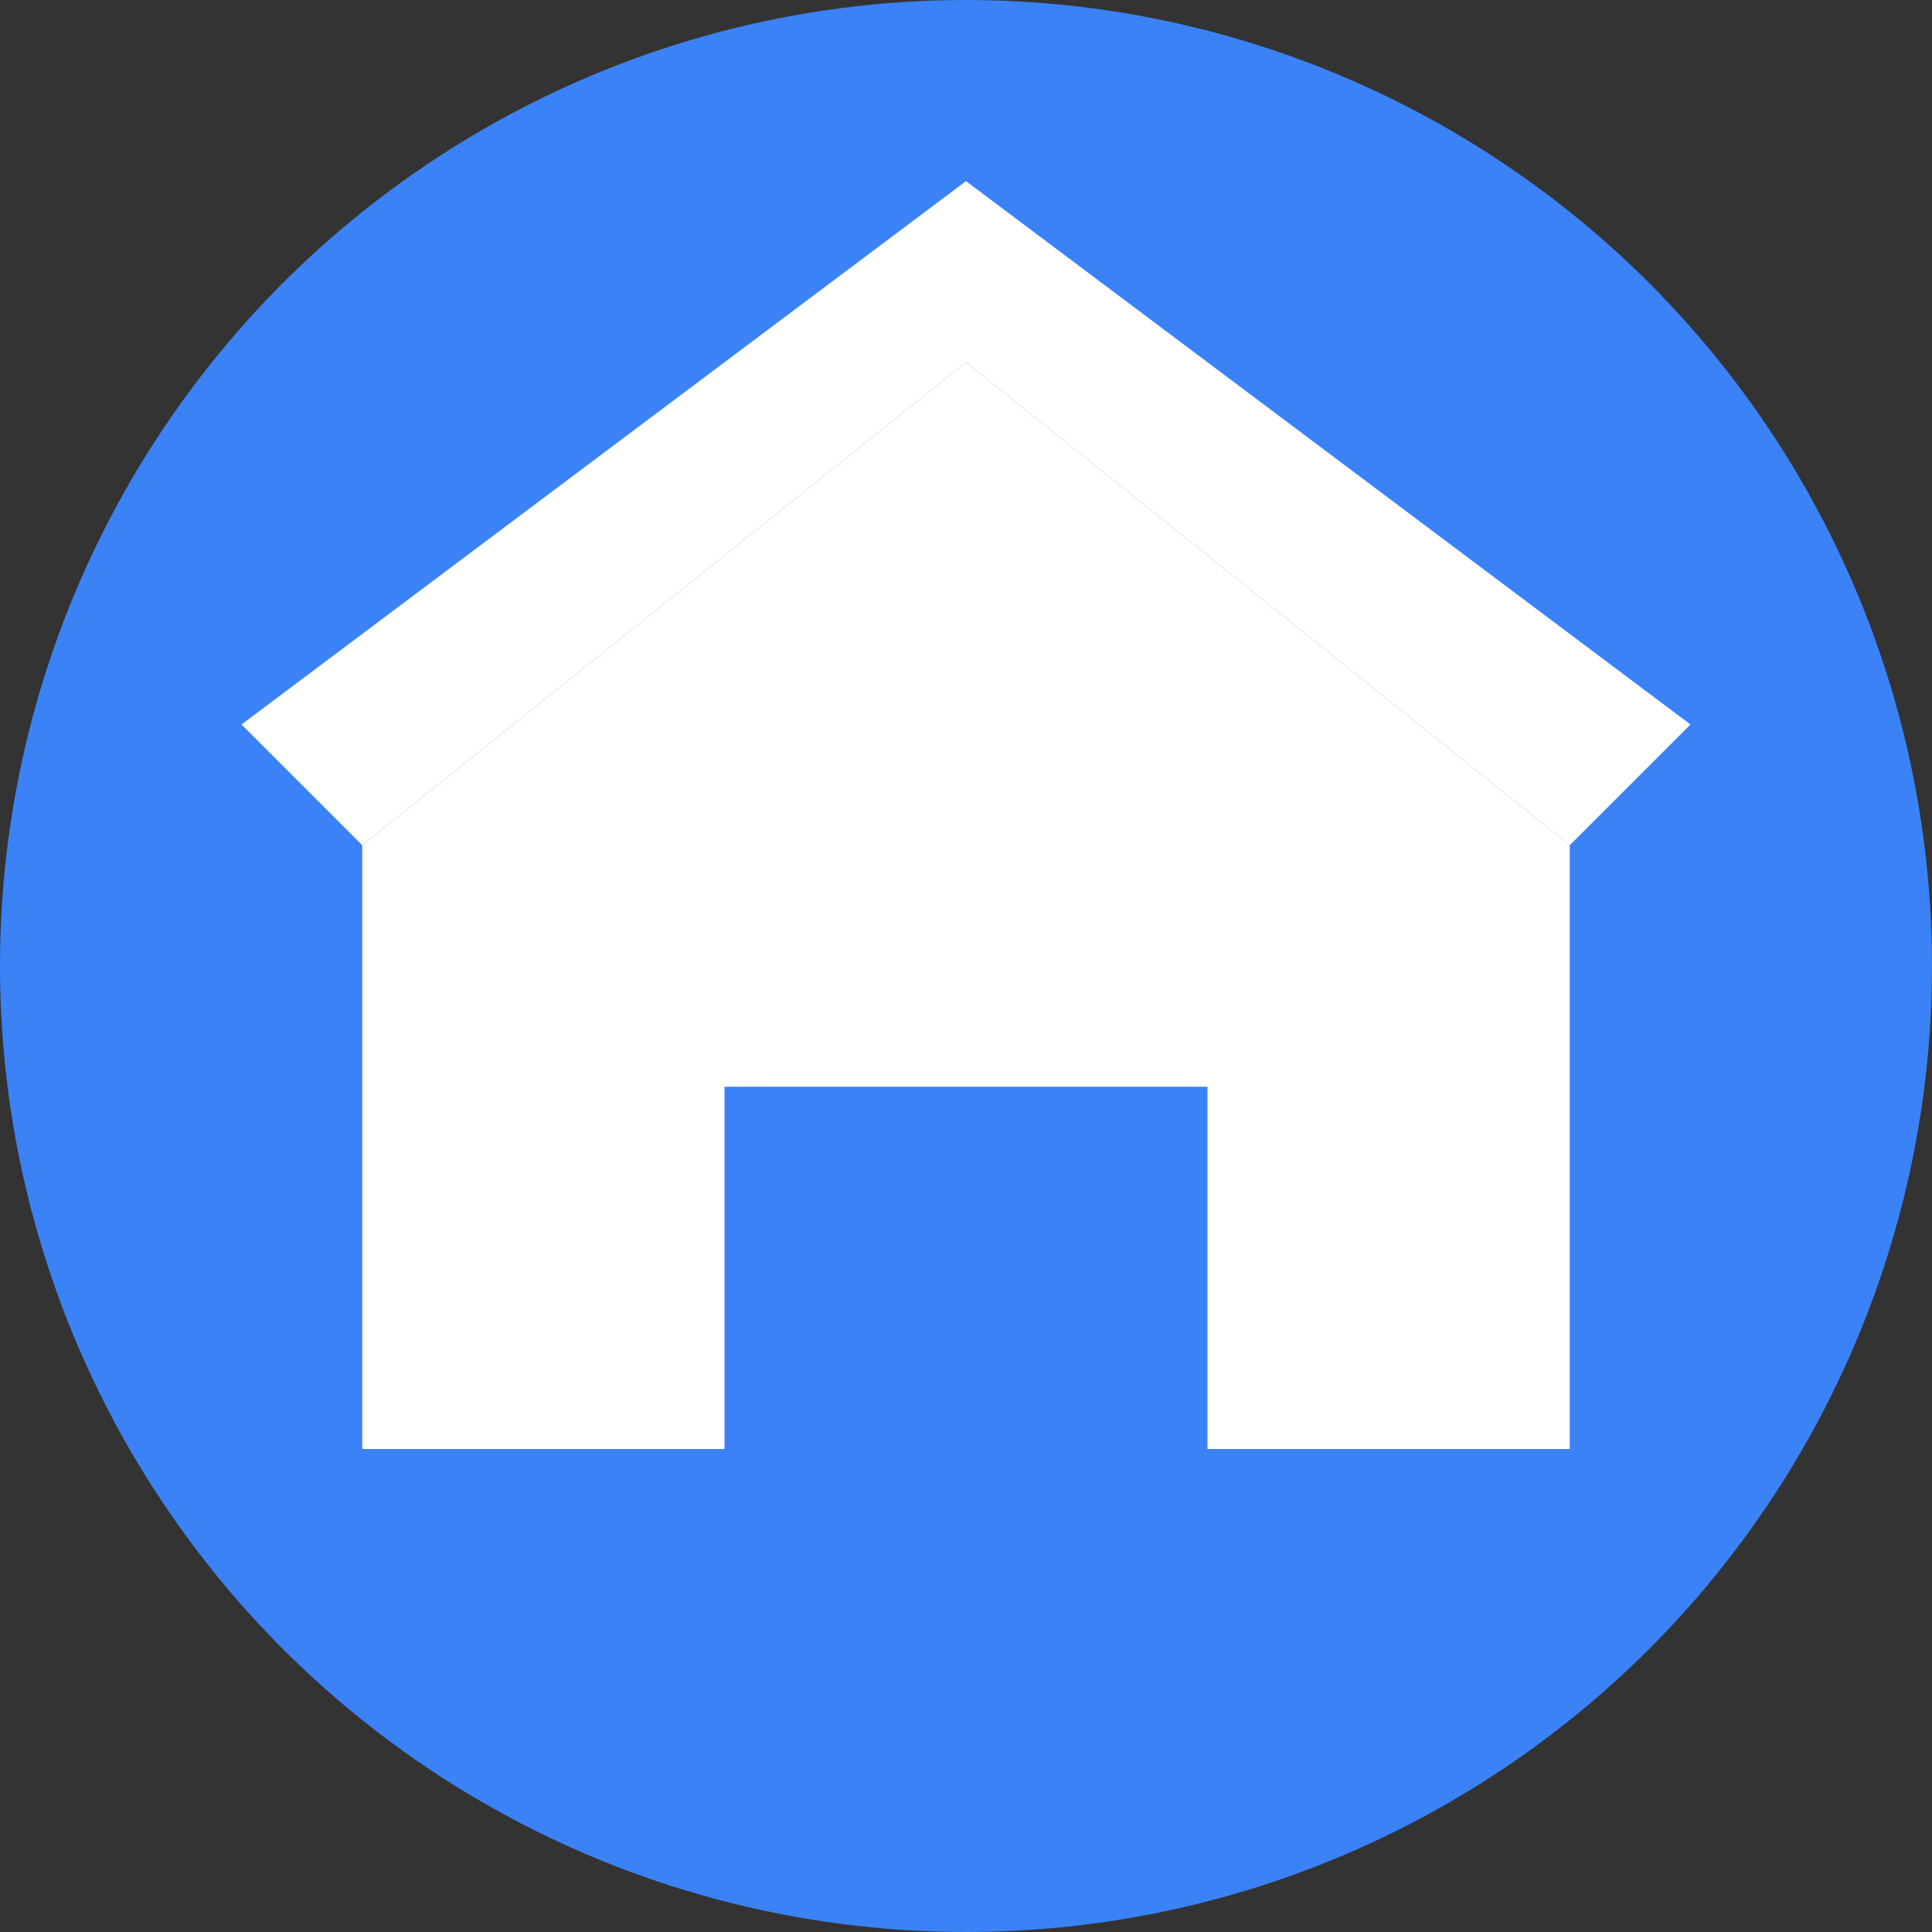
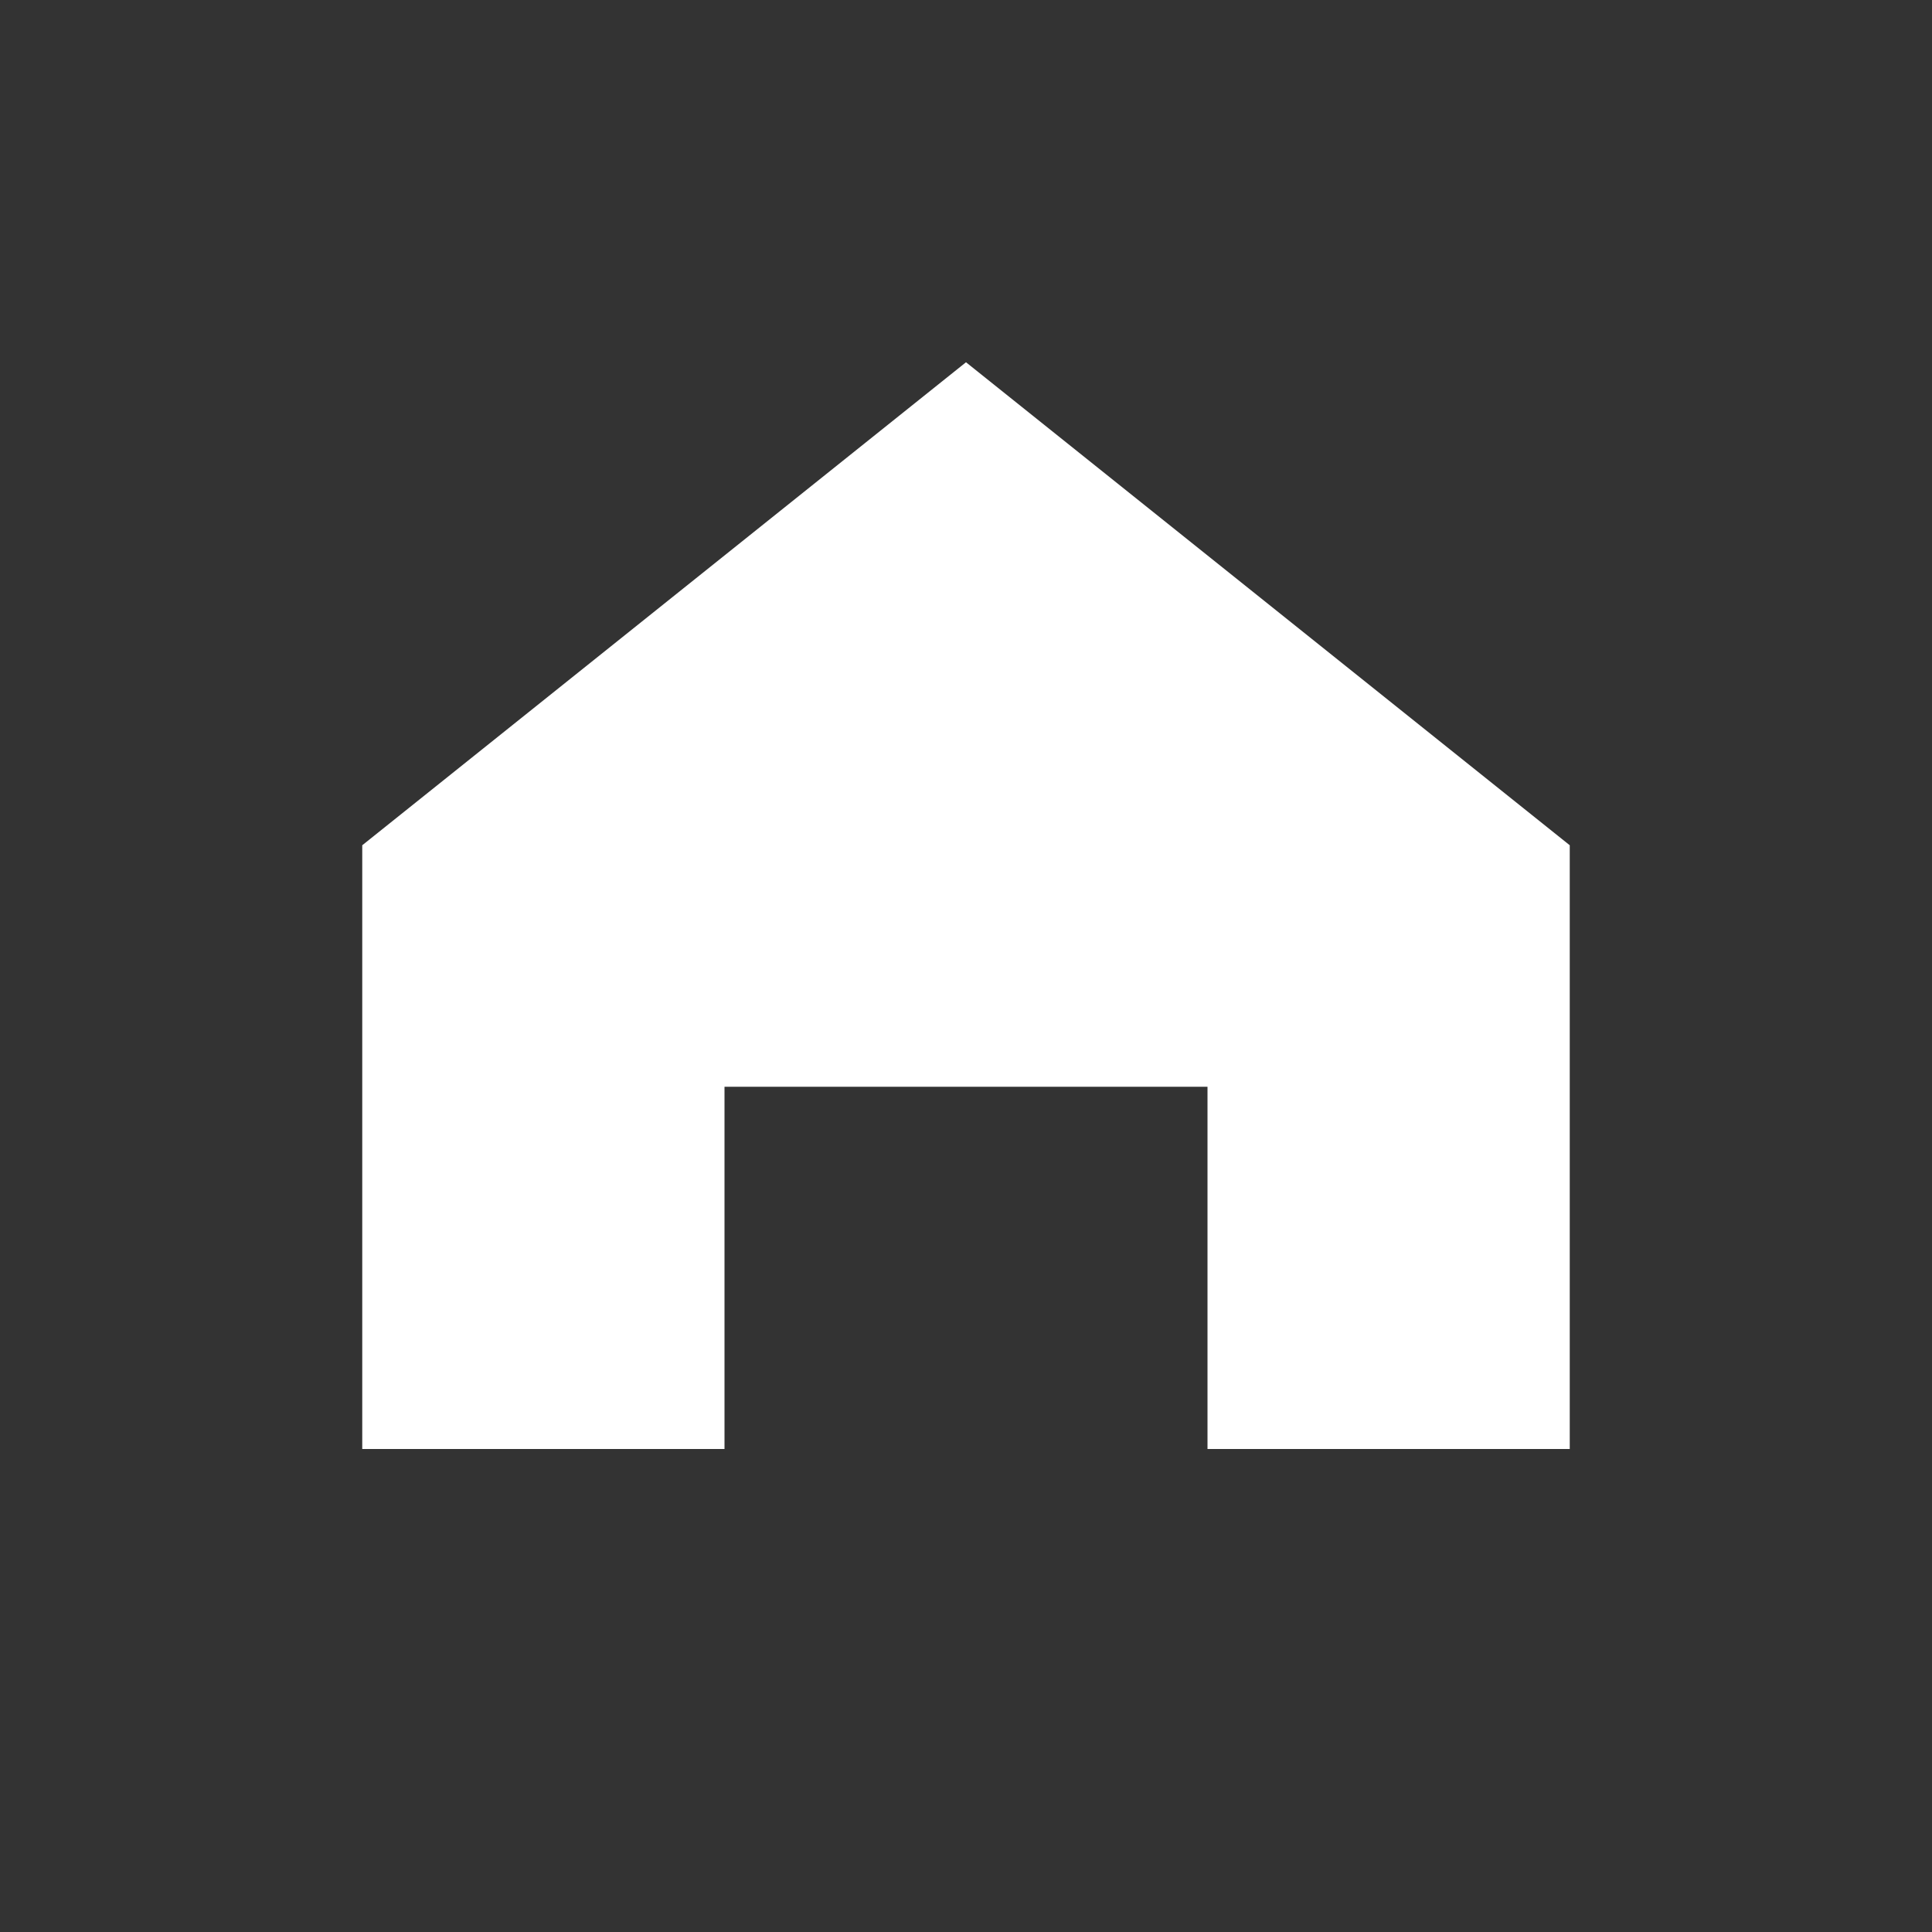
<svg xmlns="http://www.w3.org/2000/svg" viewBox="0 0 32 32" width="32" height="32">
  <rect x="0" y="0" width="32" height="32" fill="#333333" stroke="none" />
-   <circle cx="16" cy="16" r="16" fill="#3B82F6" />
  <path d="M16 6 L6 14 L6 24 L12 24 L12 18 L20 18 L20 24 L26 24 L26 14 Z" fill="white" />
-   <path d="M16 6 L26 14 L28 12 L16 3 L4 12 L6 14 Z" fill="white" />
</svg>